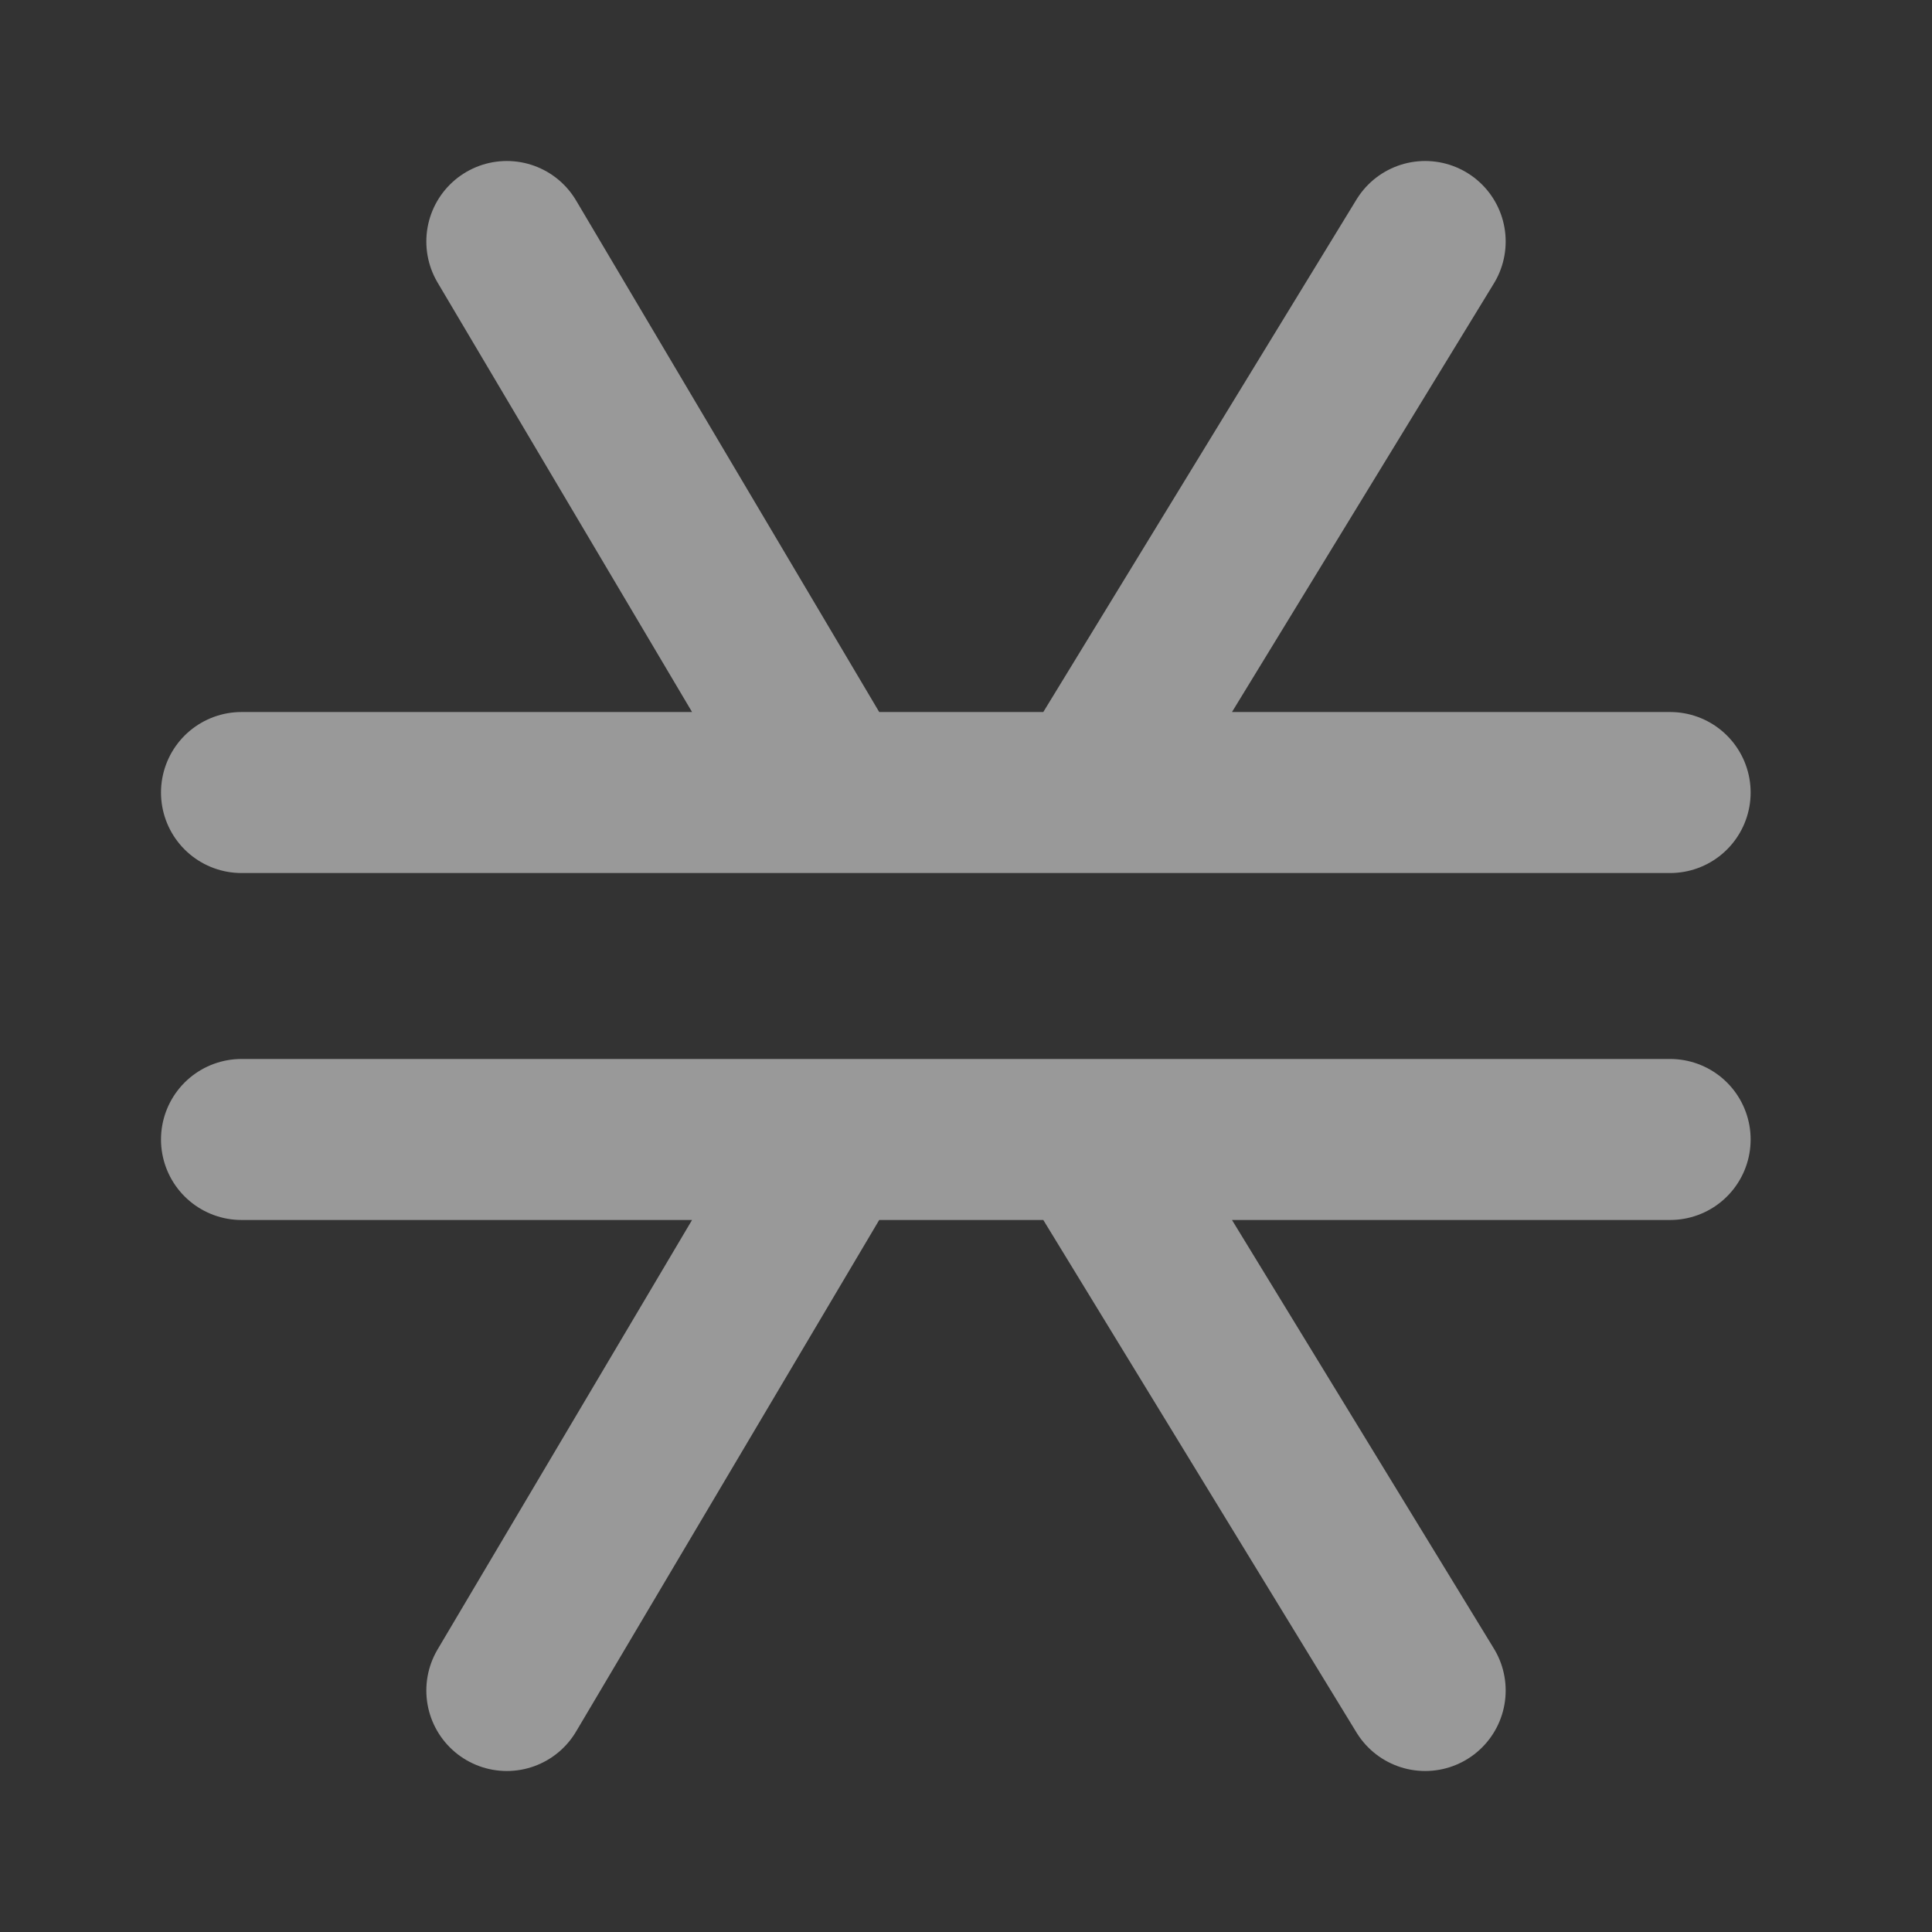
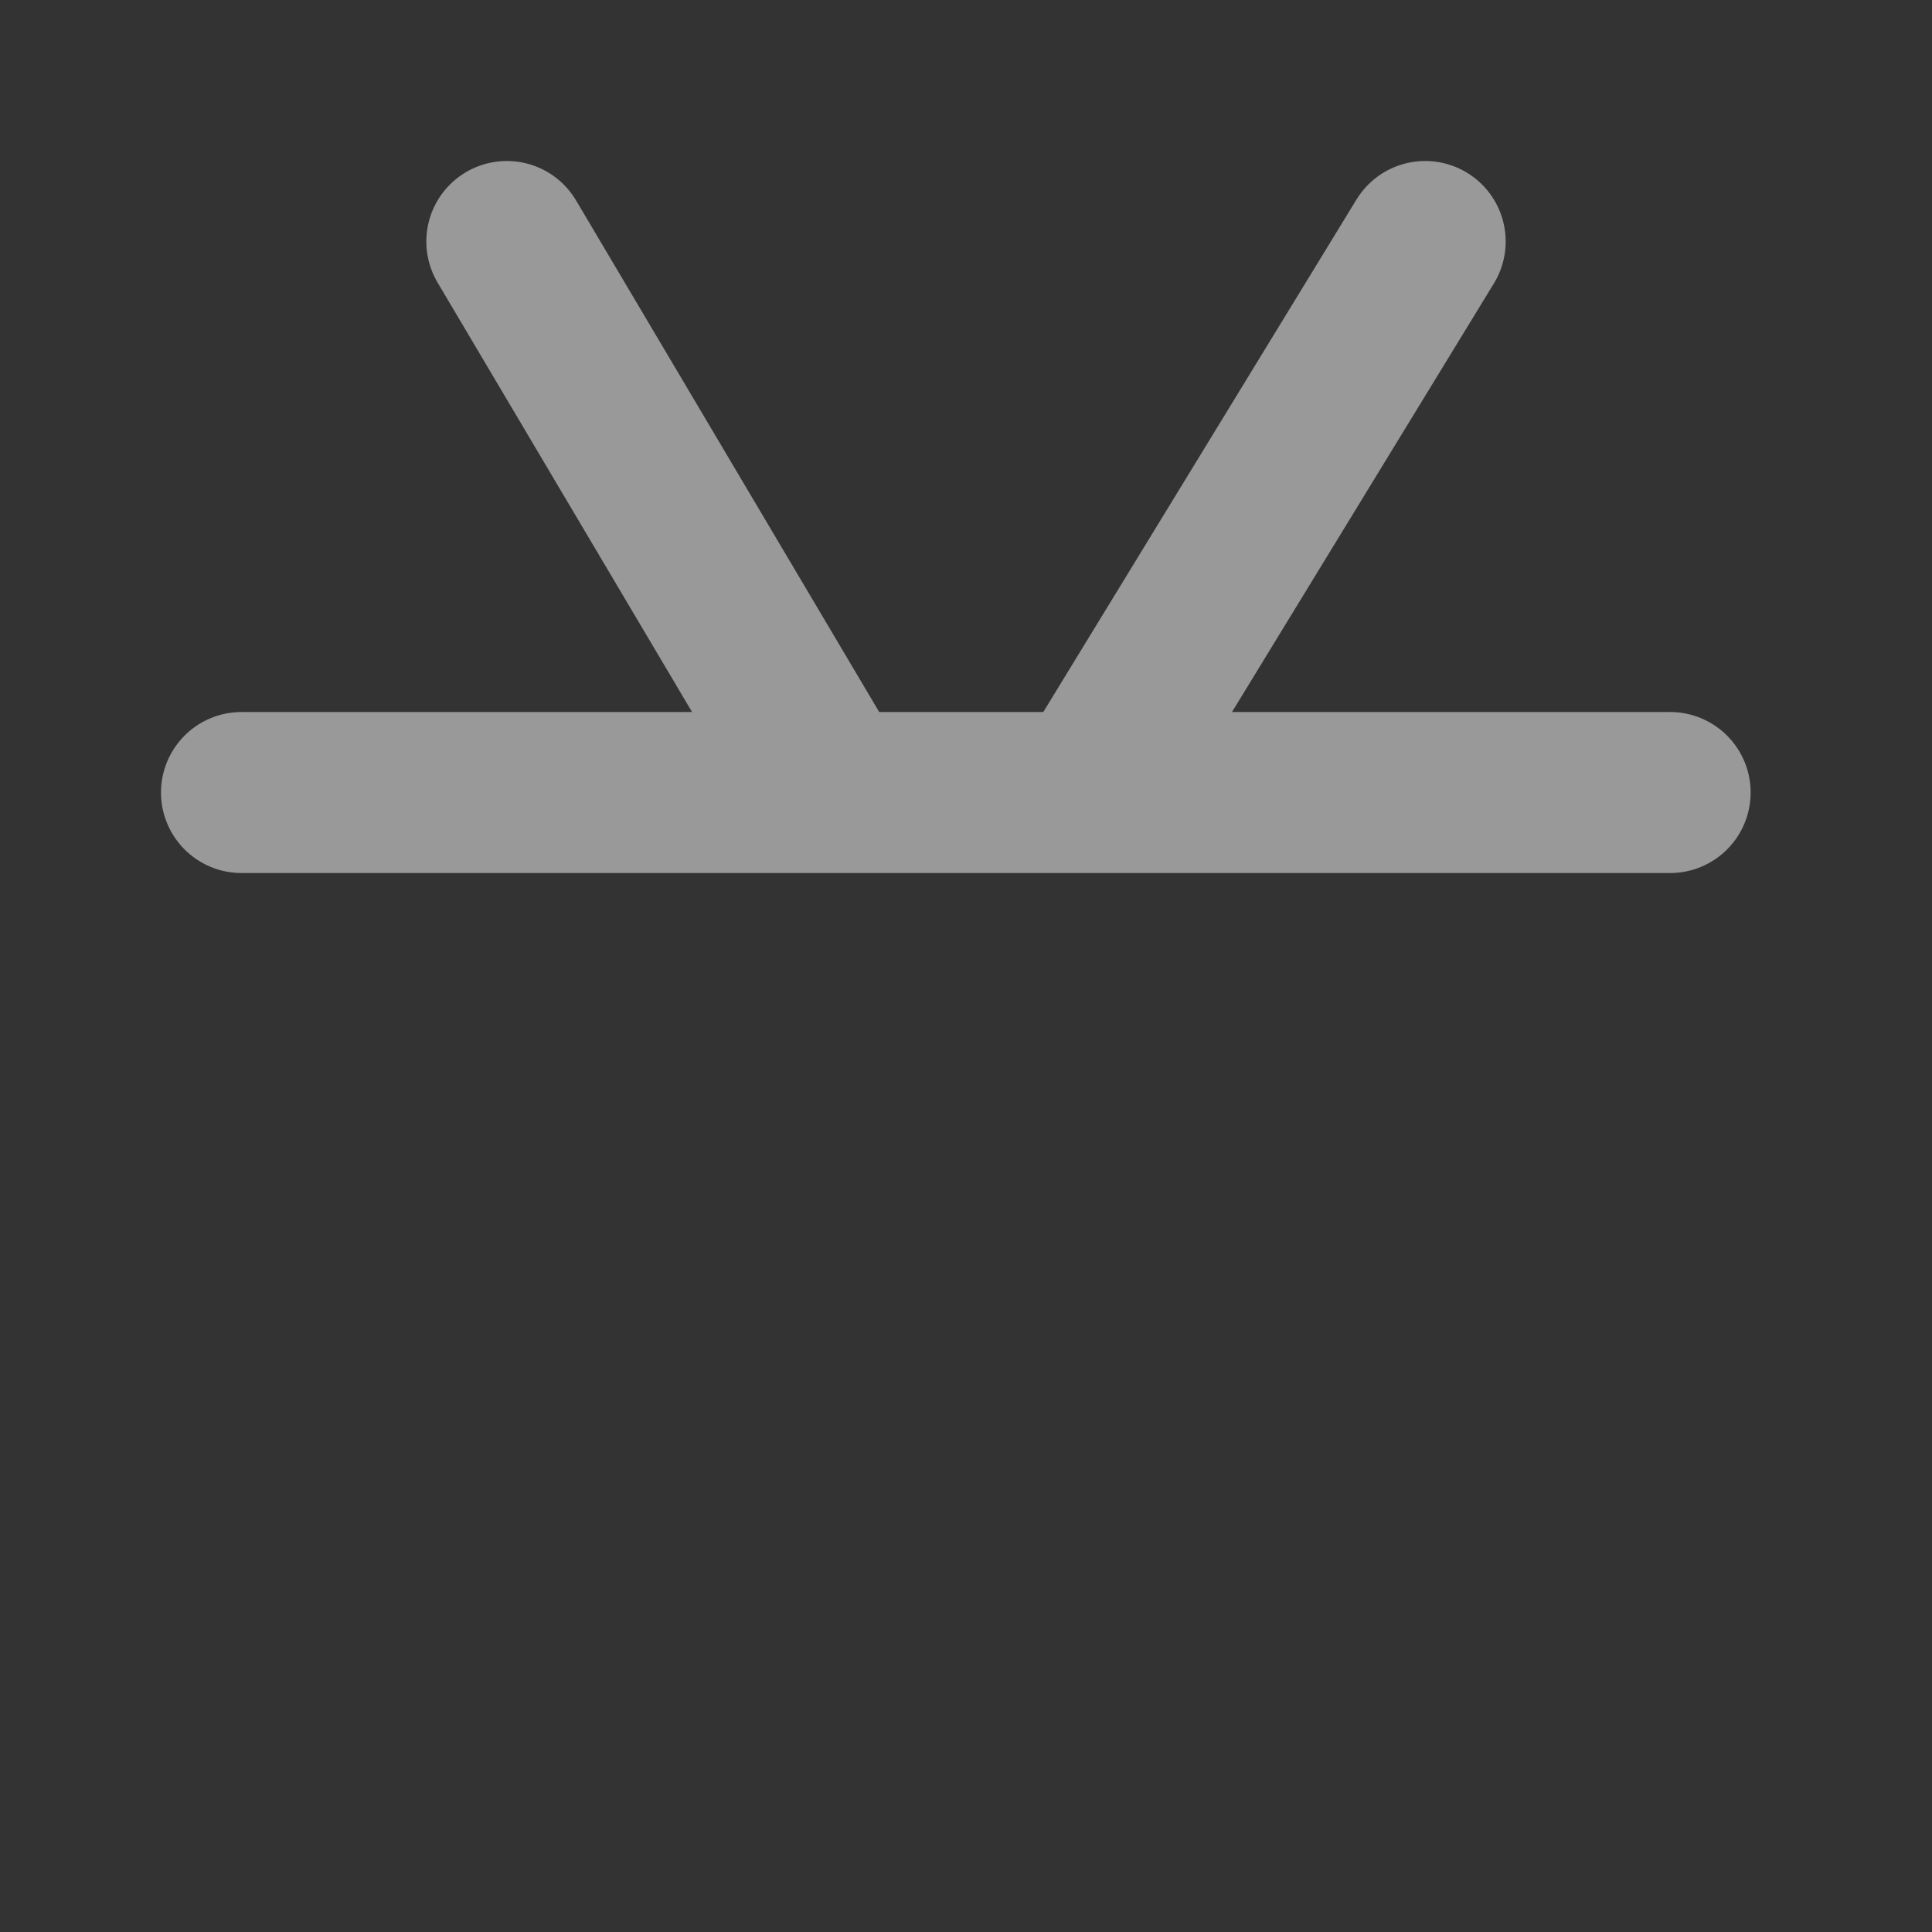
<svg xmlns="http://www.w3.org/2000/svg" width="24" height="24" viewBox="0 0 24 24" fill="none">
  <rect x="0" y="0" width="24" height="24" fill="#333333" stroke="none" />
  <g opacity="0.5">
    <path d="M3 9.845H10.352M20.747 9.845H13.521M10.352 9.845L6.296 3M10.352 9.845H13.521M13.521 9.845L17.704 3" stroke="white" stroke-width="2" stroke-linecap="round" />
-     <path d="M3 14.155H10.352M20.747 14.155H13.521M10.352 14.155L6.296 21M10.352 14.155H13.521M13.521 14.155L17.704 21" stroke="white" stroke-width="2" stroke-linecap="round" />
  </g>
</svg>